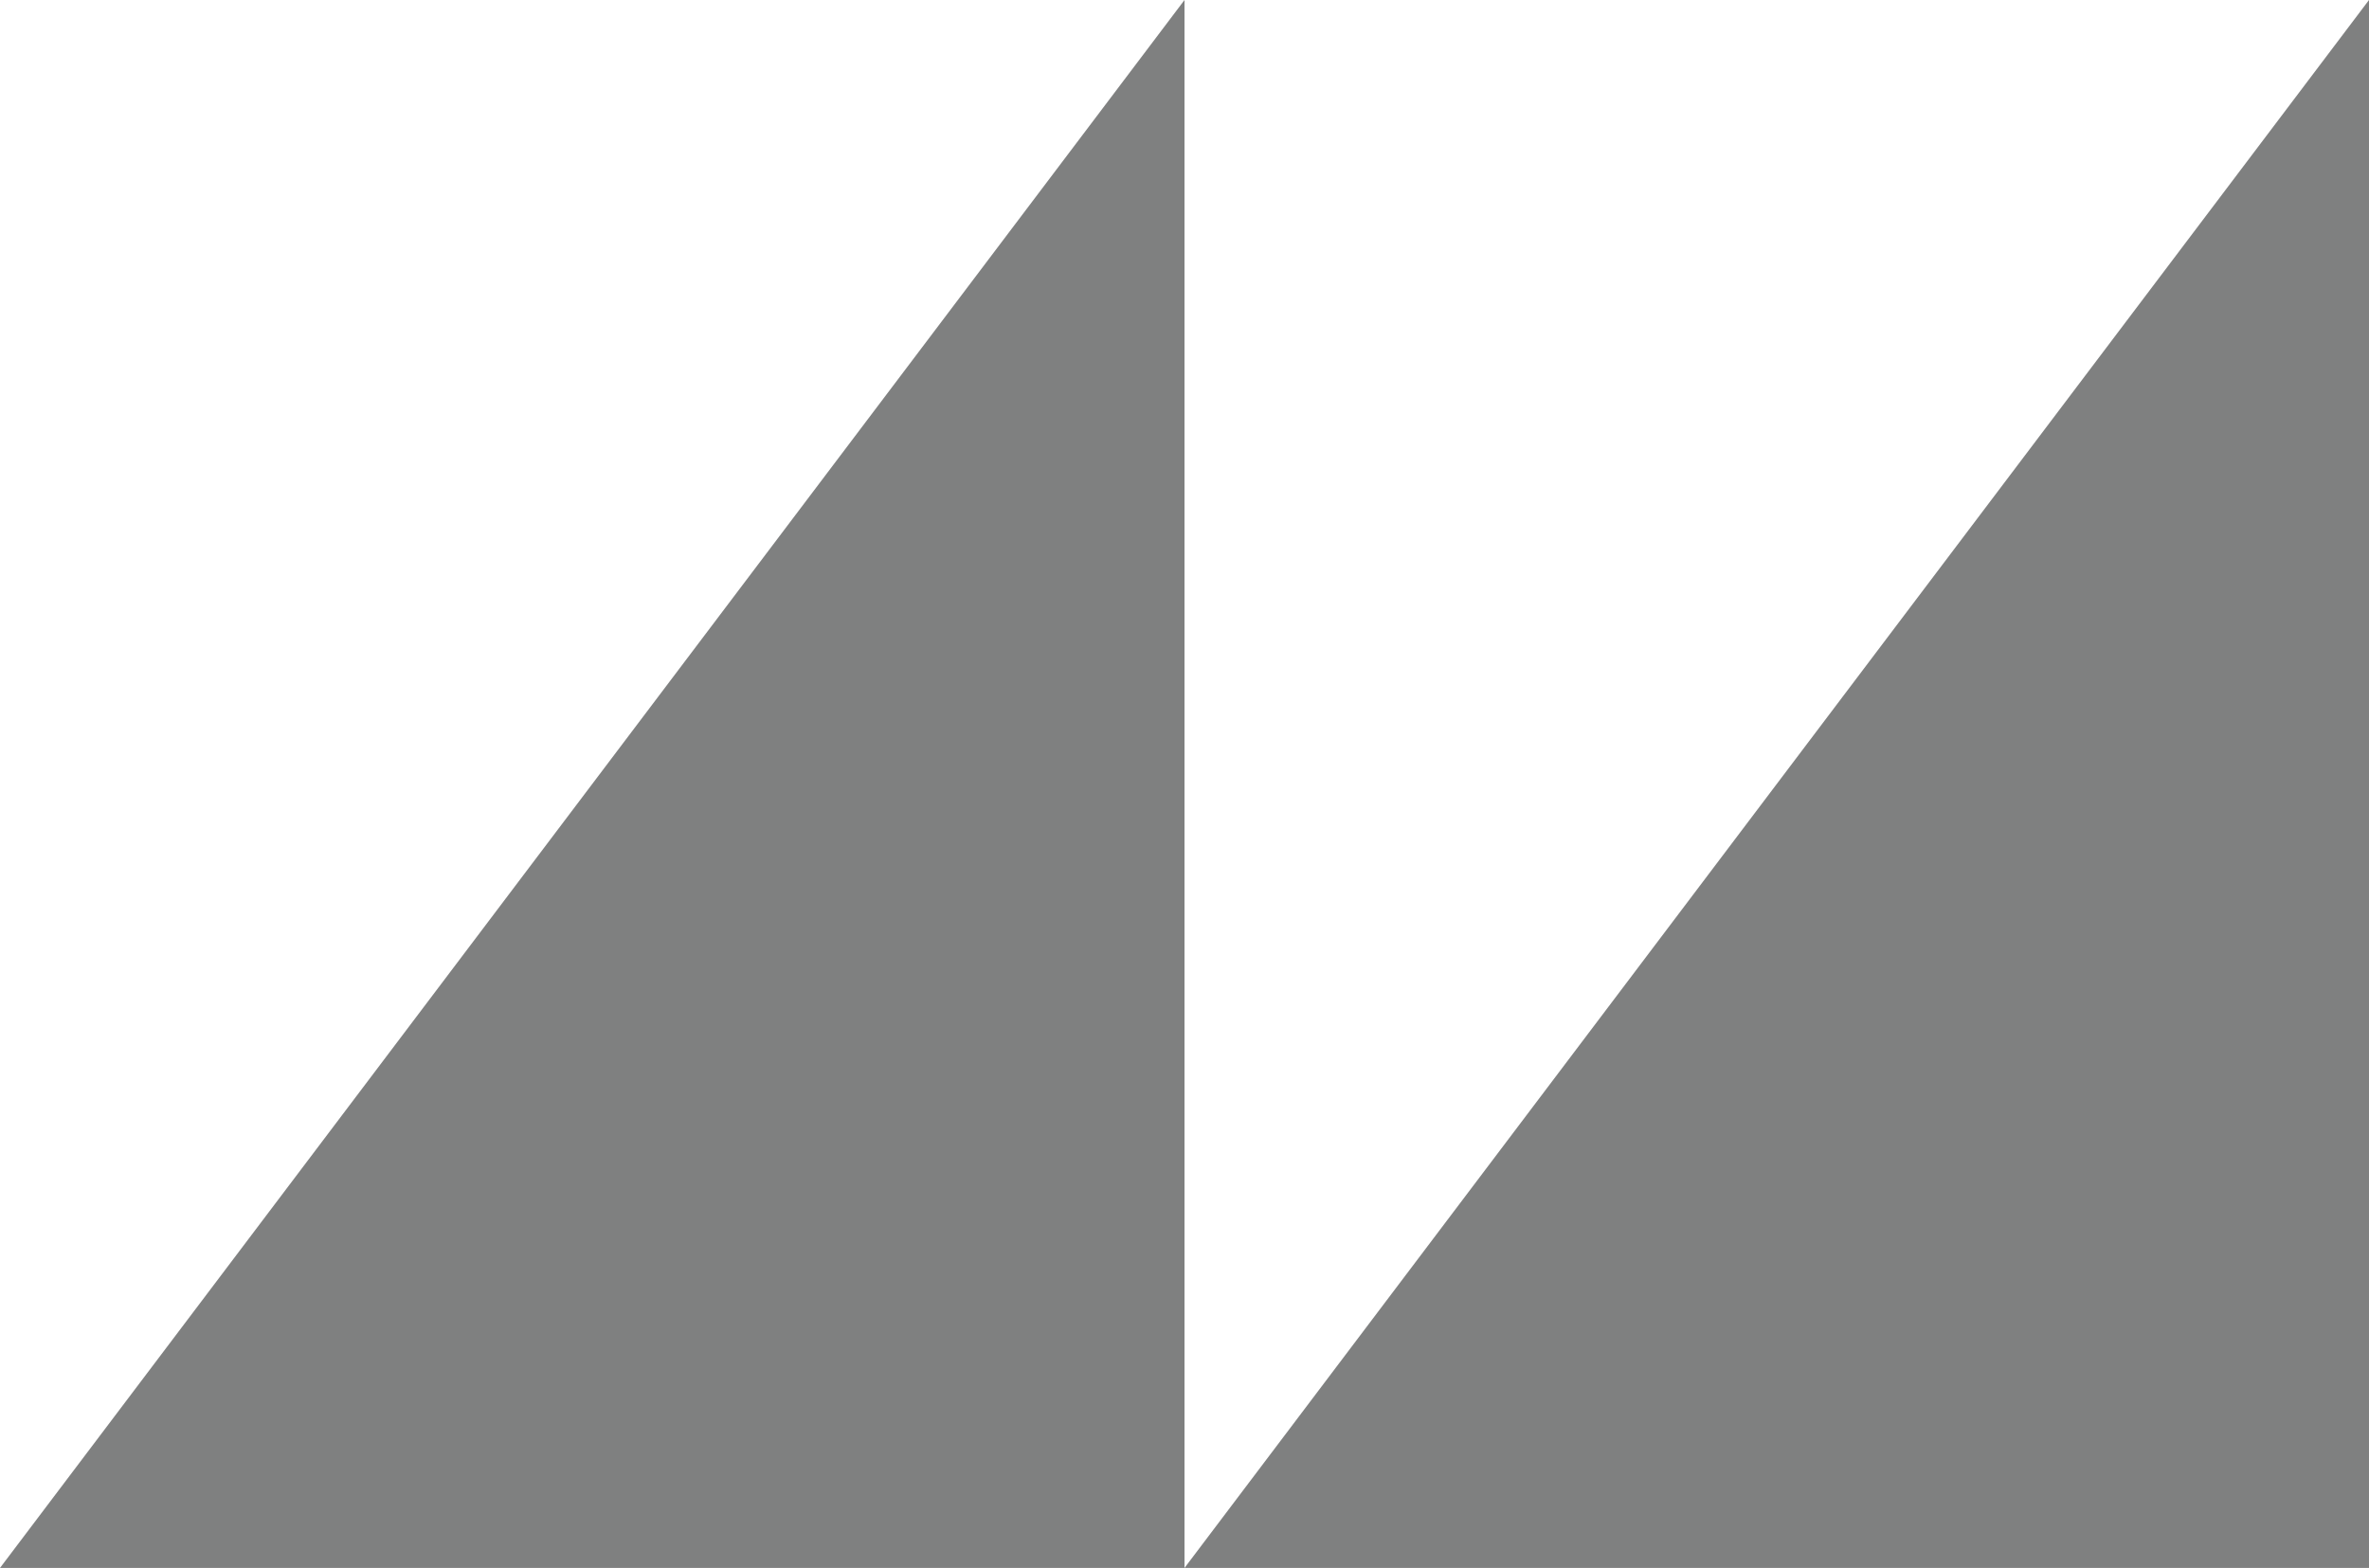
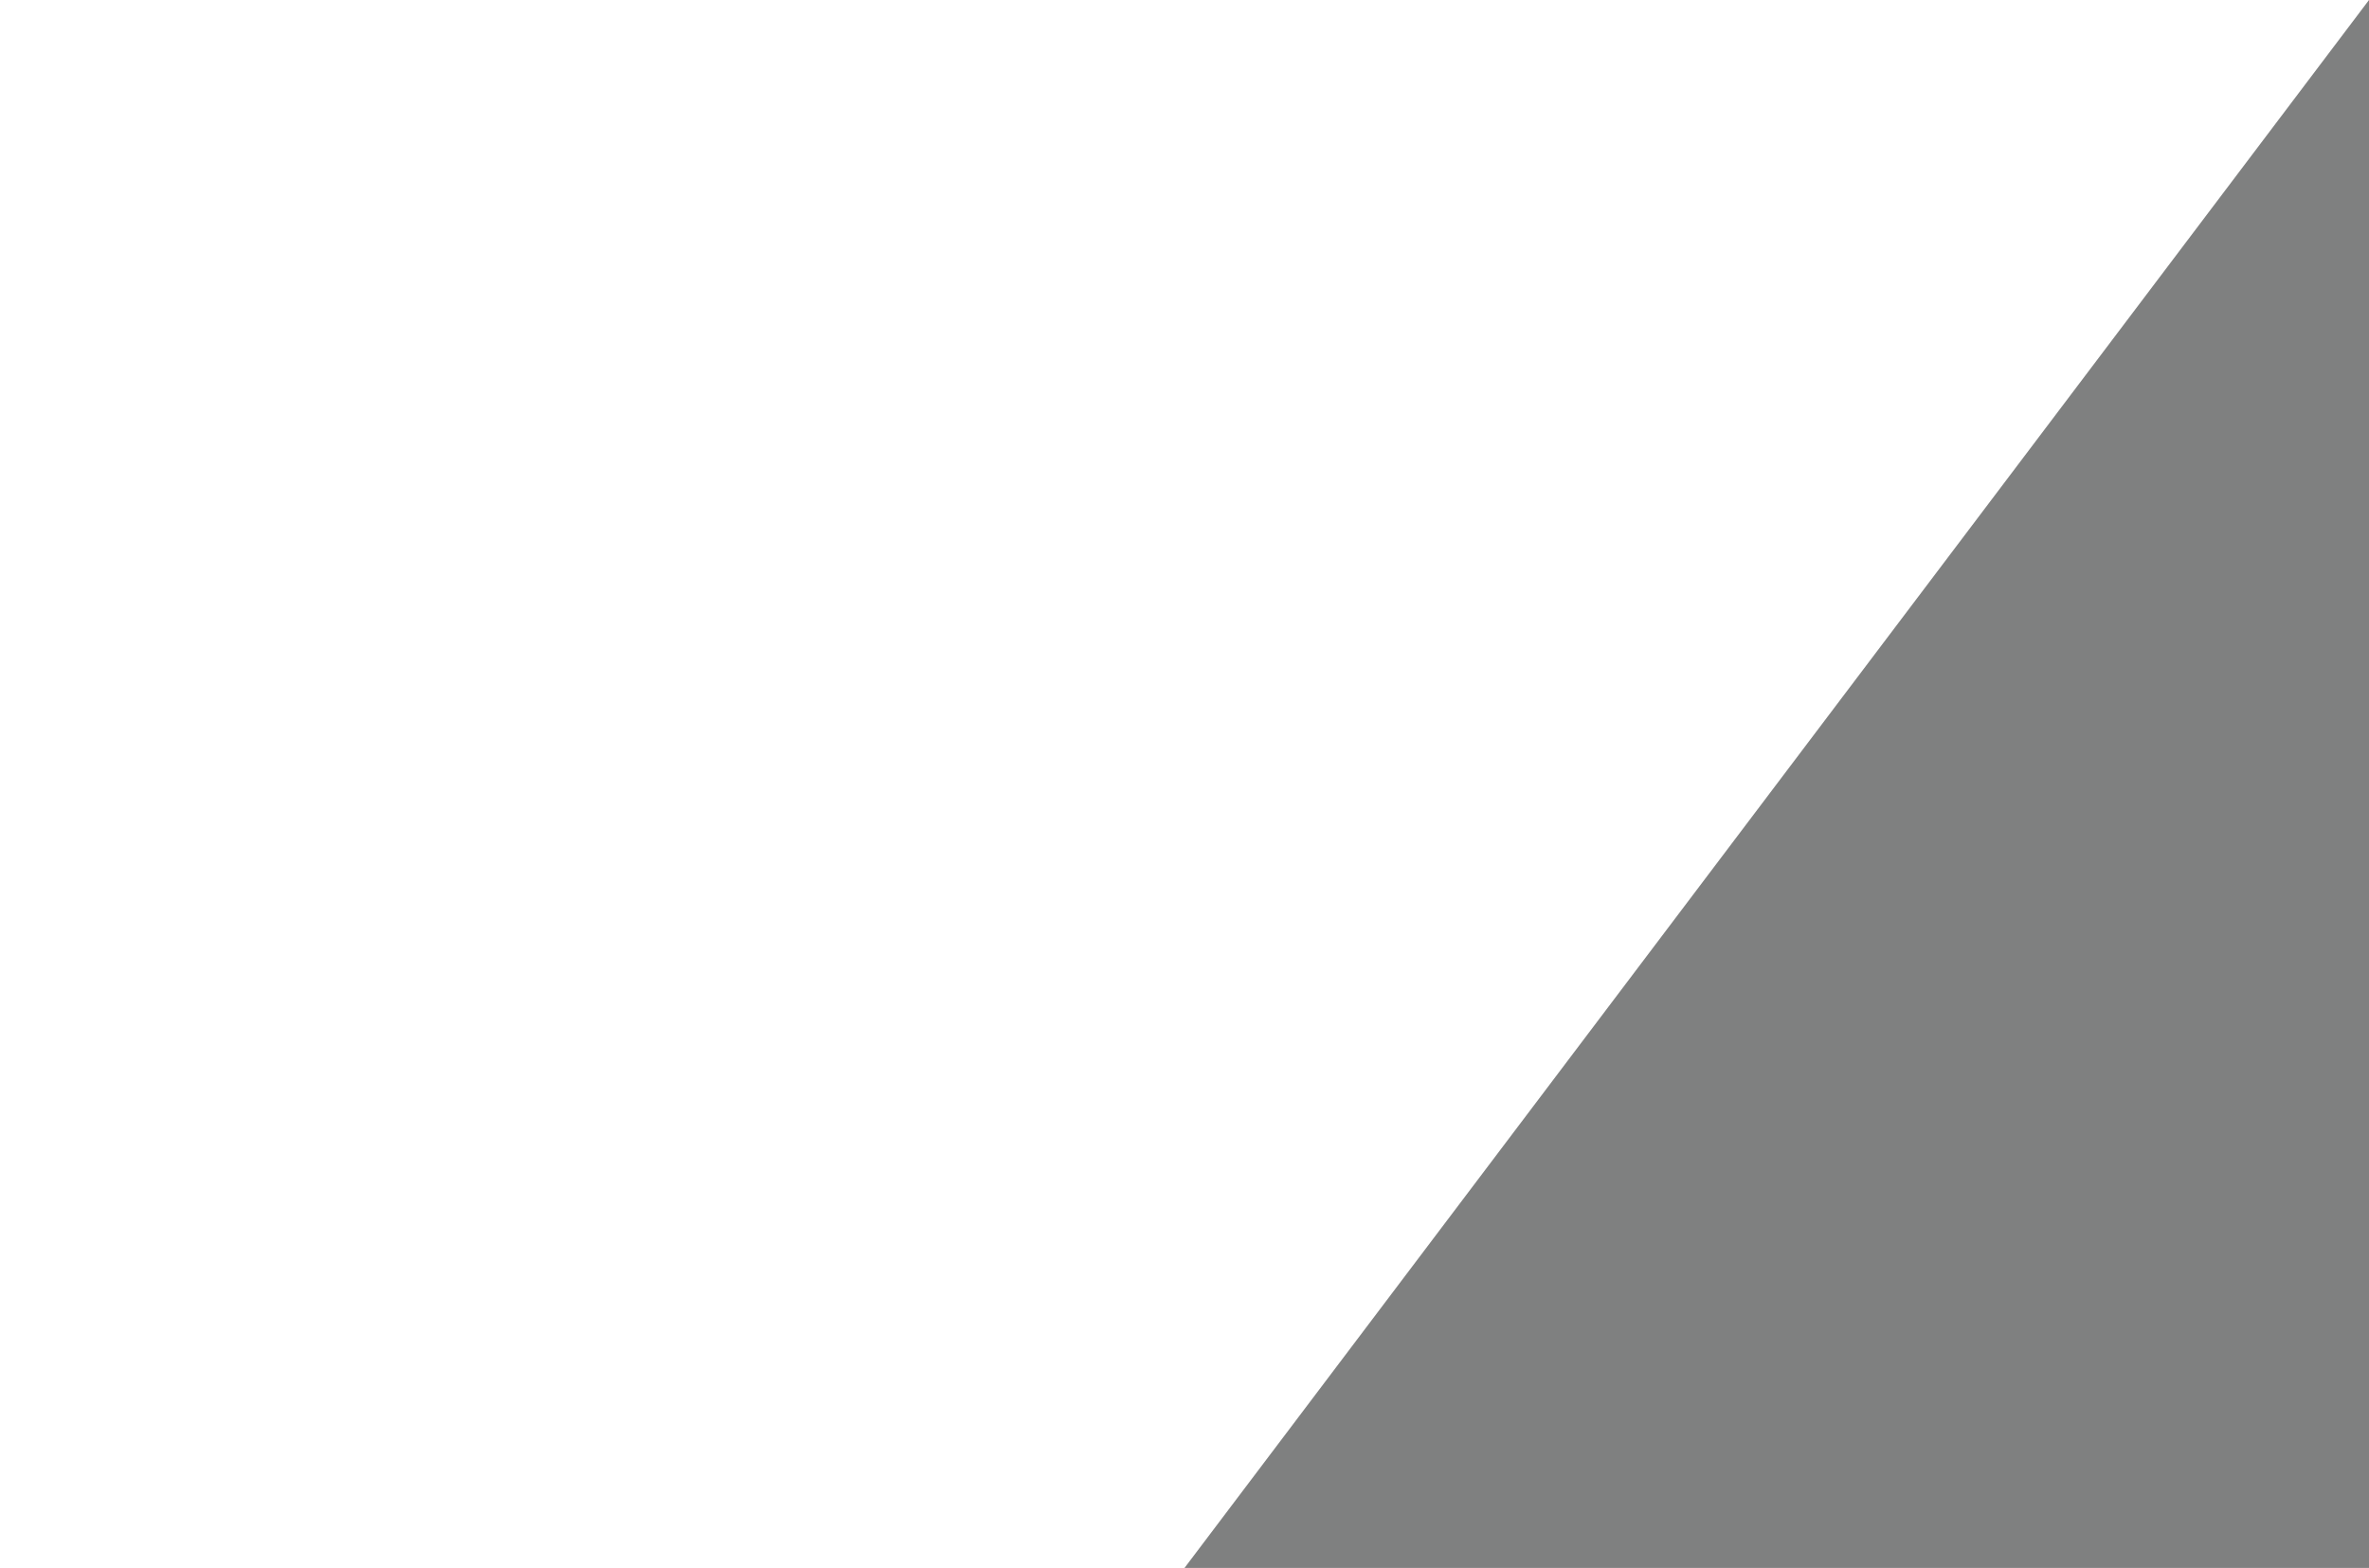
<svg xmlns="http://www.w3.org/2000/svg" id="_レイヤー_1" data-name="レイヤー 1" width="28.4" height="18.8" viewBox="0 0 28.4 18.8">
-   <polygon points="14.2 0 0 18.8 14.2 18.8 14.2 0" fill="#7f8080" />
  <polygon points="28.4 0 14.2 18.8 28.4 18.8 28.4 0" fill="#7f8080" />
</svg>